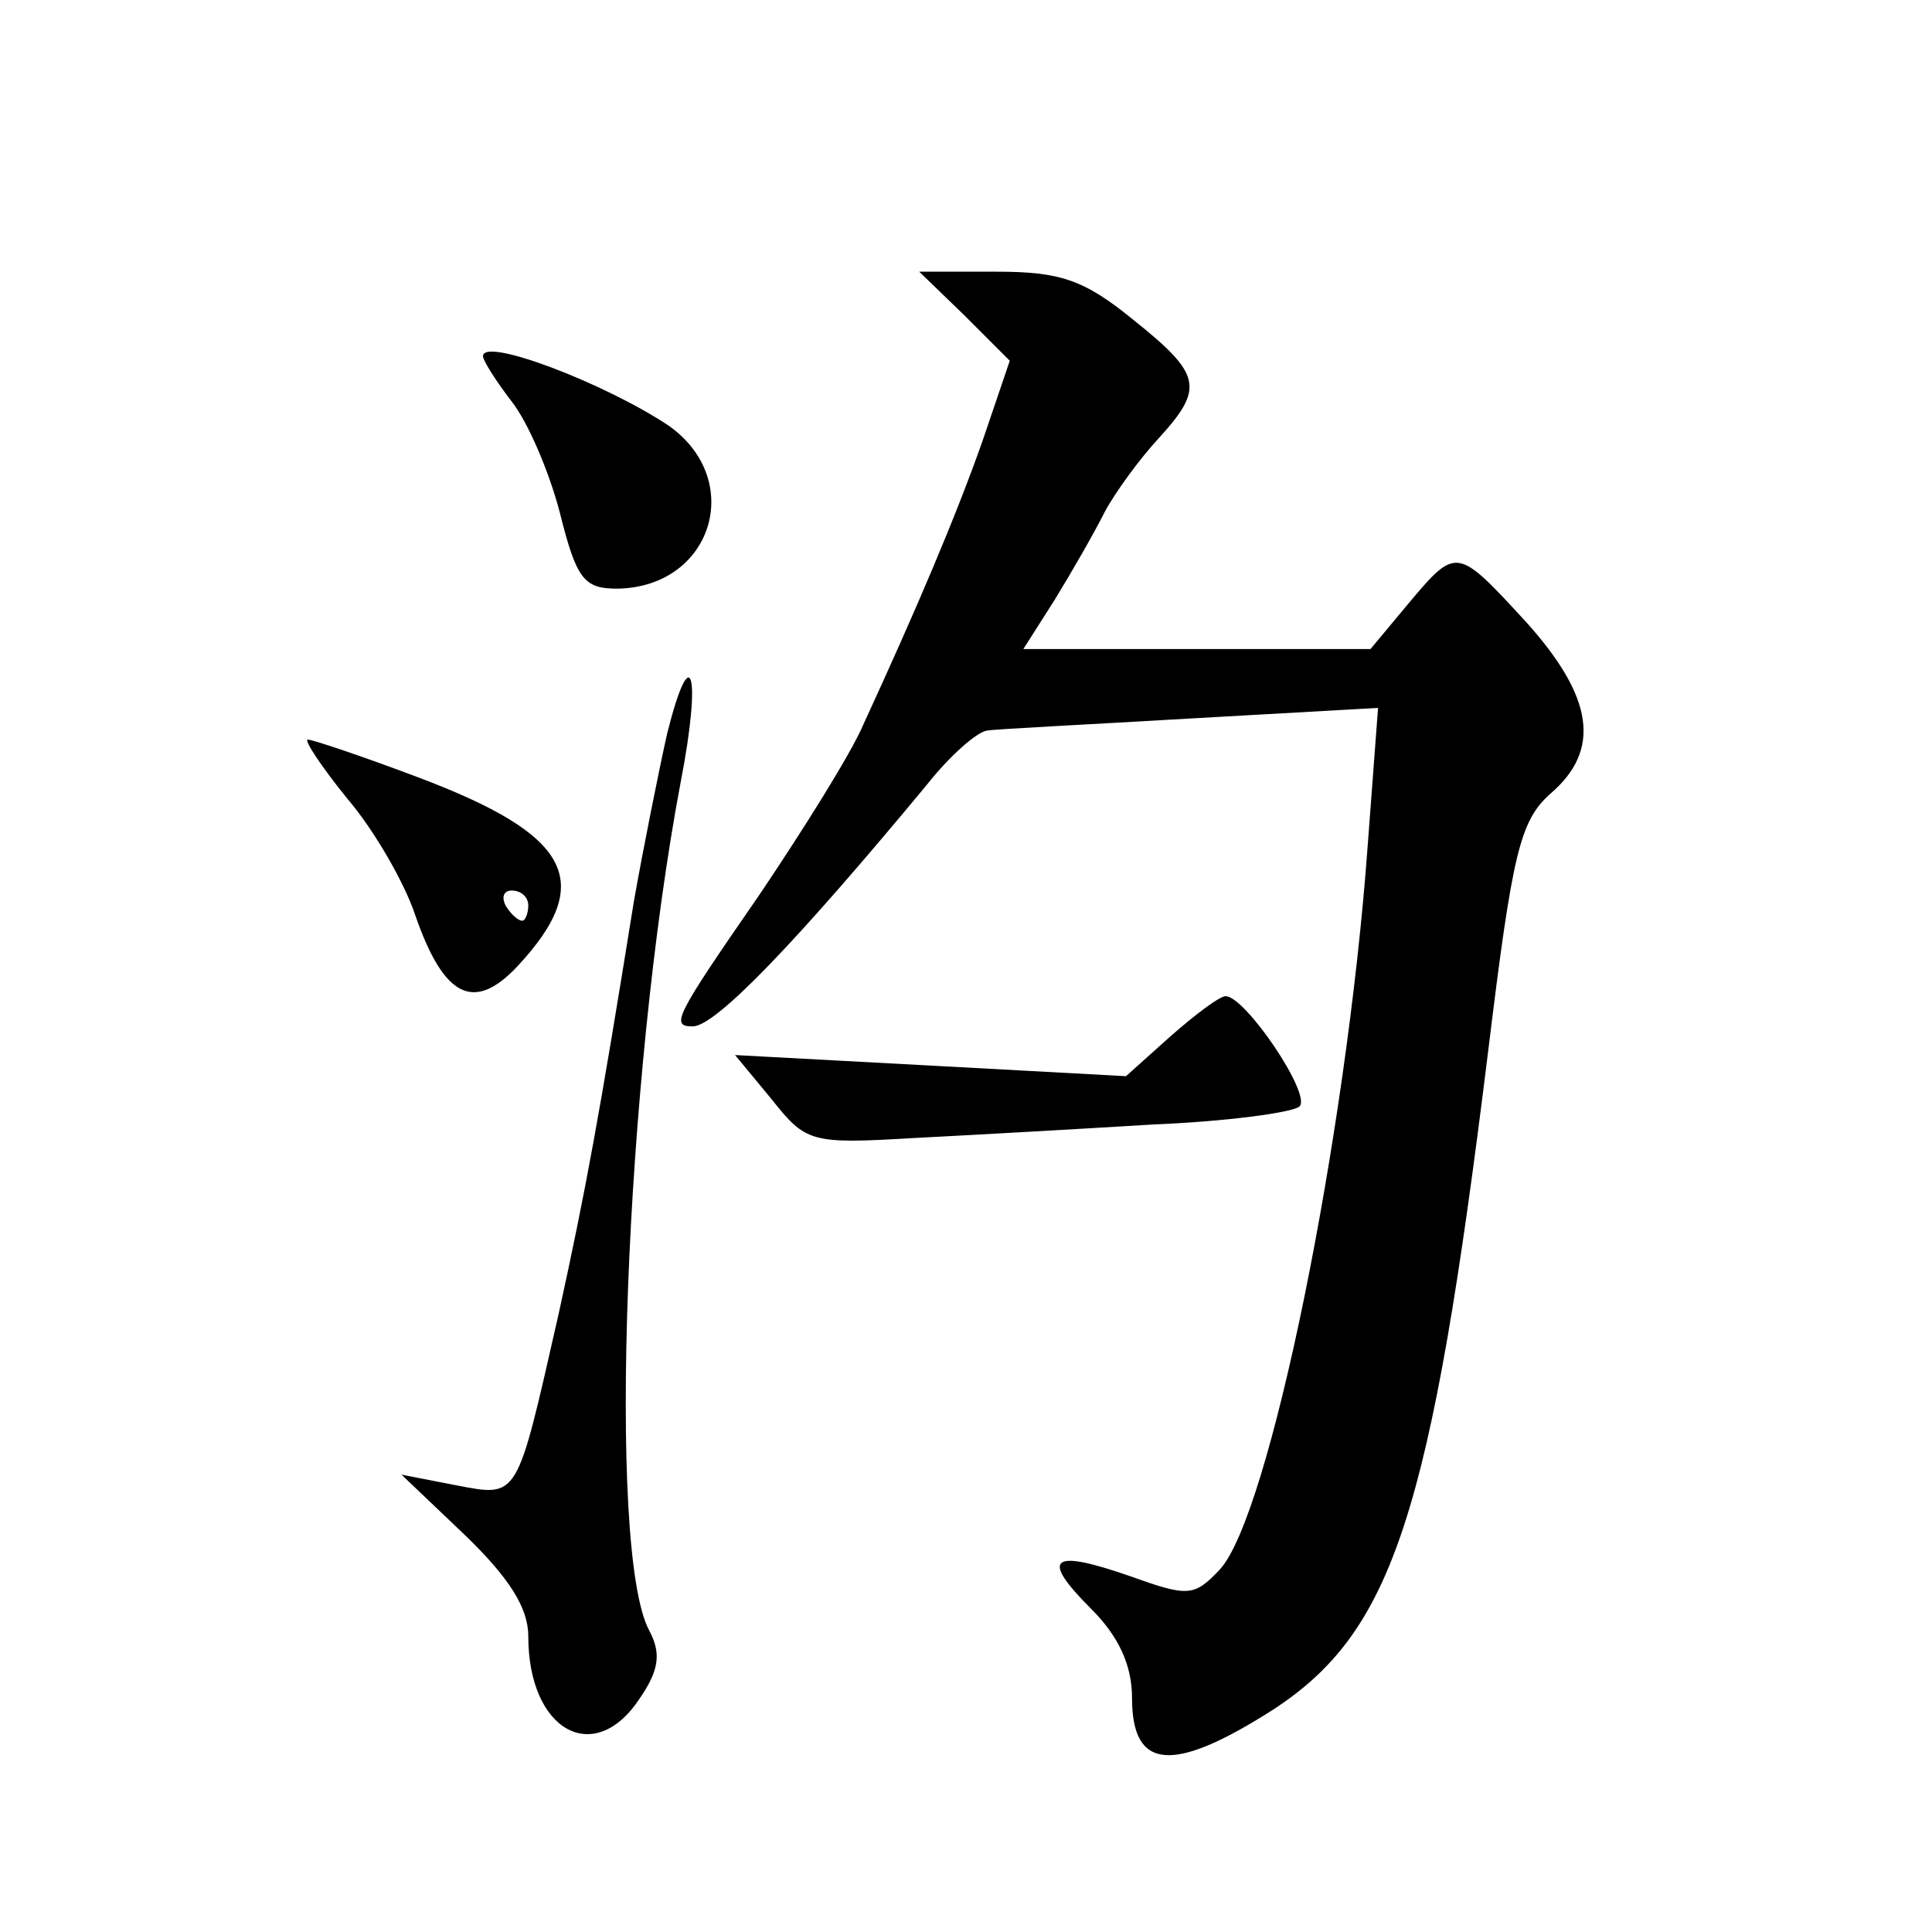
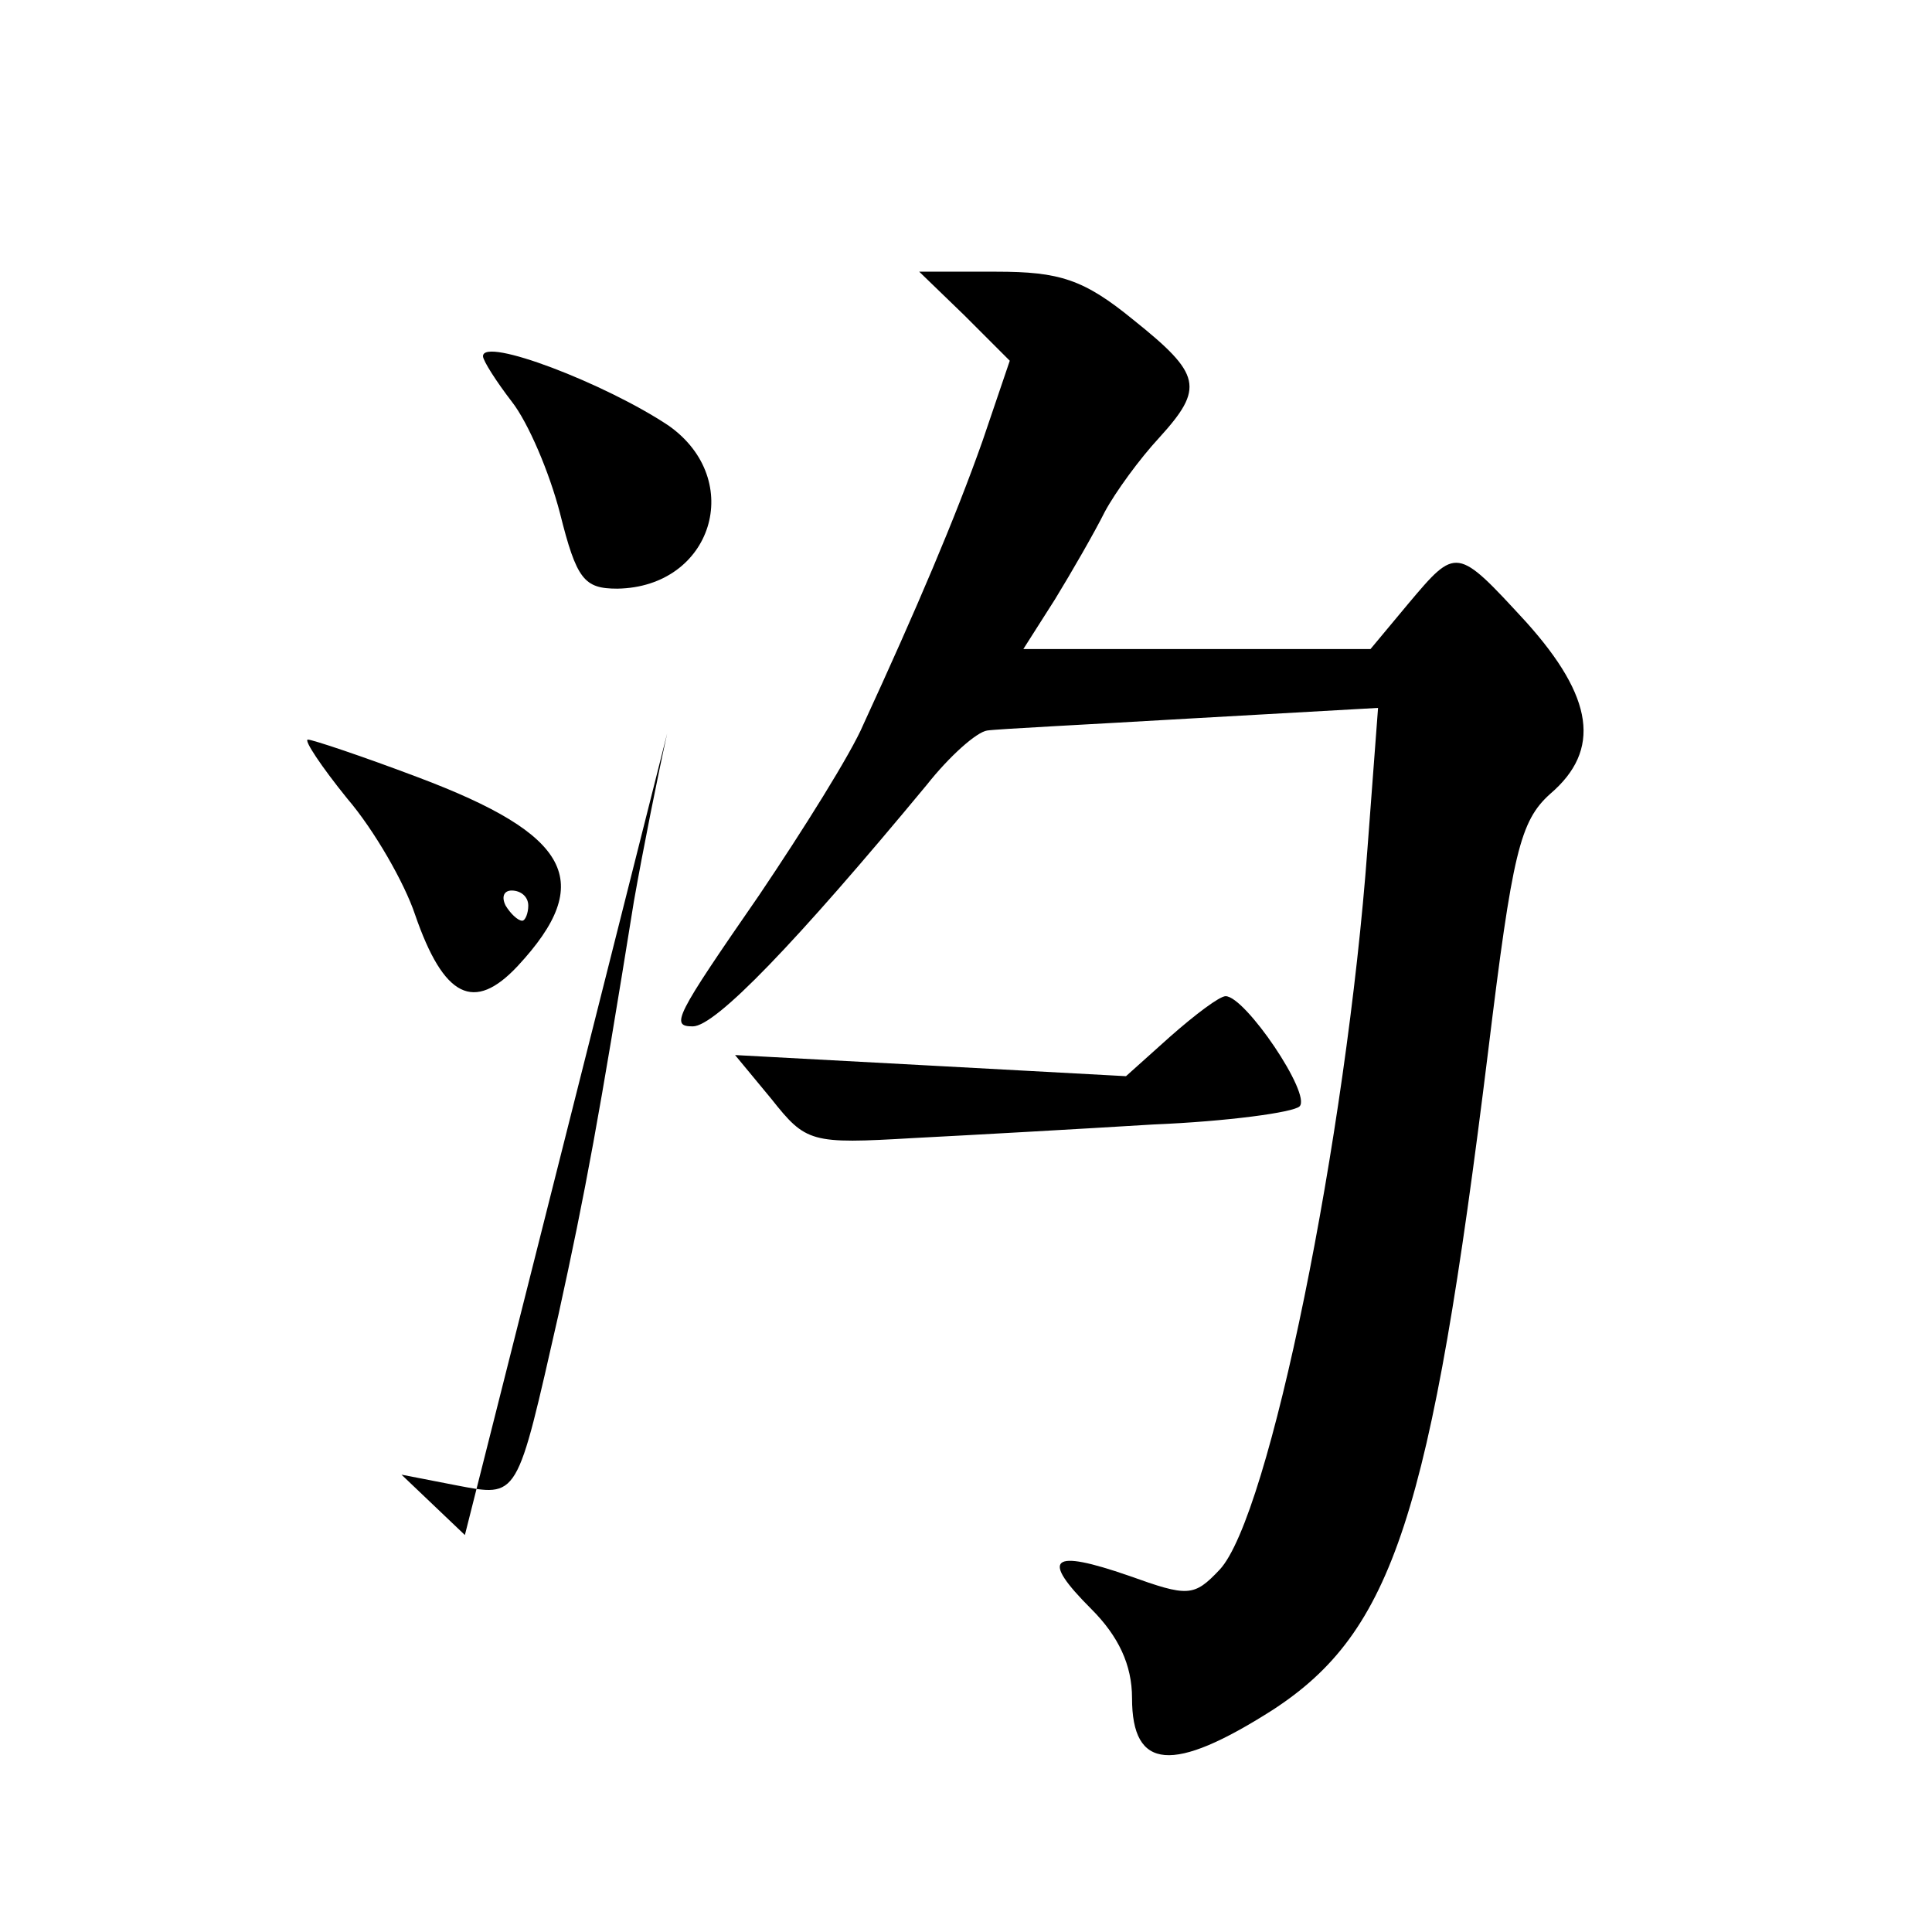
<svg xmlns="http://www.w3.org/2000/svg" version="1.0" width="128pt" height="128pt" viewBox="0 0 128 128" preserveAspectRatio="xMidYMid meet">
  <g transform="translate(0,128) scale(0.1,-0.1)" fill="#0" stroke="none">
-     <path d="M639 1071 l30 -30 -18 -53 c-18 -51 -44 -112 -79 -188 -8 -19 -40 -70 -69 -113 -56 -81 -59 -87 -44 -87 15 0 68 55 155 160 15 19 33 35 40 36 6 1 67 4 135 8 l124 7 -7 -93 c-14 -191 -65 -443 -98 -478 -17 -18 -21 -18 -60 -4 -52 18 -59 12 -25 -22 18 -18 27 -37 27 -59 0 -48 27 -50 93 -8 80 52 105 129 143 437 16 131 21 152 41 170 34 29 29 64 -16 114 -46 50 -46 50 -78 12 l-25 -30 -115 0 -115 0 21 33 c11 18 26 44 33 58 7 13 23 35 36 49 30 33 28 42 -17 78 -33 27 -49 32 -91 32 l-51 0 30 -29z M320 1044 c0 -3 9 -17 19 -30 11 -14 25 -47 32 -74 11 -44 16 -50 38 -50 63 1 85 72 34 108 -42 28 -123 59 -123 46z M442 794 c-6 -27 -16 -77 -22 -111 -23 -143 -32 -192 -50 -274 -28 -123 -26 -121 -68 -113 l-36 7 42 -40 c29 -28 42 -48 42 -67 0 -63 44 -87 74 -41 13 19 14 30 6 45 -28 53 -16 366 21 562 14 72 7 96 -9 32z M230 751 c18 -21 38 -56 45 -77 19 -55 39 -65 68 -34 52 56 35 87 -66 125 -37 14 -70 25 -73 25 -3 0 9 -18 26 -39z m120 -71 c0 -5 -2 -10 -4 -10 -3 0 -8 5 -11 10 -3 6 -1 10 4 10 6 0 11 -4 11 -10z M775 593 l-29 -26 -129 7 -130 7 24 -29 c23 -29 26 -30 94 -26 39 2 110 6 159 9 49 2 93 8 97 12 8 8 -36 73 -49 73 -4 0 -20 -12 -37 -27z" />
+     <path d="M639 1071 l30 -30 -18 -53 c-18 -51 -44 -112 -79 -188 -8 -19 -40 -70 -69 -113 -56 -81 -59 -87 -44 -87 15 0 68 55 155 160 15 19 33 35 40 36 6 1 67 4 135 8 l124 7 -7 -93 c-14 -191 -65 -443 -98 -478 -17 -18 -21 -18 -60 -4 -52 18 -59 12 -25 -22 18 -18 27 -37 27 -59 0 -48 27 -50 93 -8 80 52 105 129 143 437 16 131 21 152 41 170 34 29 29 64 -16 114 -46 50 -46 50 -78 12 l-25 -30 -115 0 -115 0 21 33 c11 18 26 44 33 58 7 13 23 35 36 49 30 33 28 42 -17 78 -33 27 -49 32 -91 32 l-51 0 30 -29z M320 1044 c0 -3 9 -17 19 -30 11 -14 25 -47 32 -74 11 -44 16 -50 38 -50 63 1 85 72 34 108 -42 28 -123 59 -123 46z M442 794 c-6 -27 -16 -77 -22 -111 -23 -143 -32 -192 -50 -274 -28 -123 -26 -121 -68 -113 l-36 7 42 -40 z M230 751 c18 -21 38 -56 45 -77 19 -55 39 -65 68 -34 52 56 35 87 -66 125 -37 14 -70 25 -73 25 -3 0 9 -18 26 -39z m120 -71 c0 -5 -2 -10 -4 -10 -3 0 -8 5 -11 10 -3 6 -1 10 4 10 6 0 11 -4 11 -10z M775 593 l-29 -26 -129 7 -130 7 24 -29 c23 -29 26 -30 94 -26 39 2 110 6 159 9 49 2 93 8 97 12 8 8 -36 73 -49 73 -4 0 -20 -12 -37 -27z" />
  </g>
</svg>